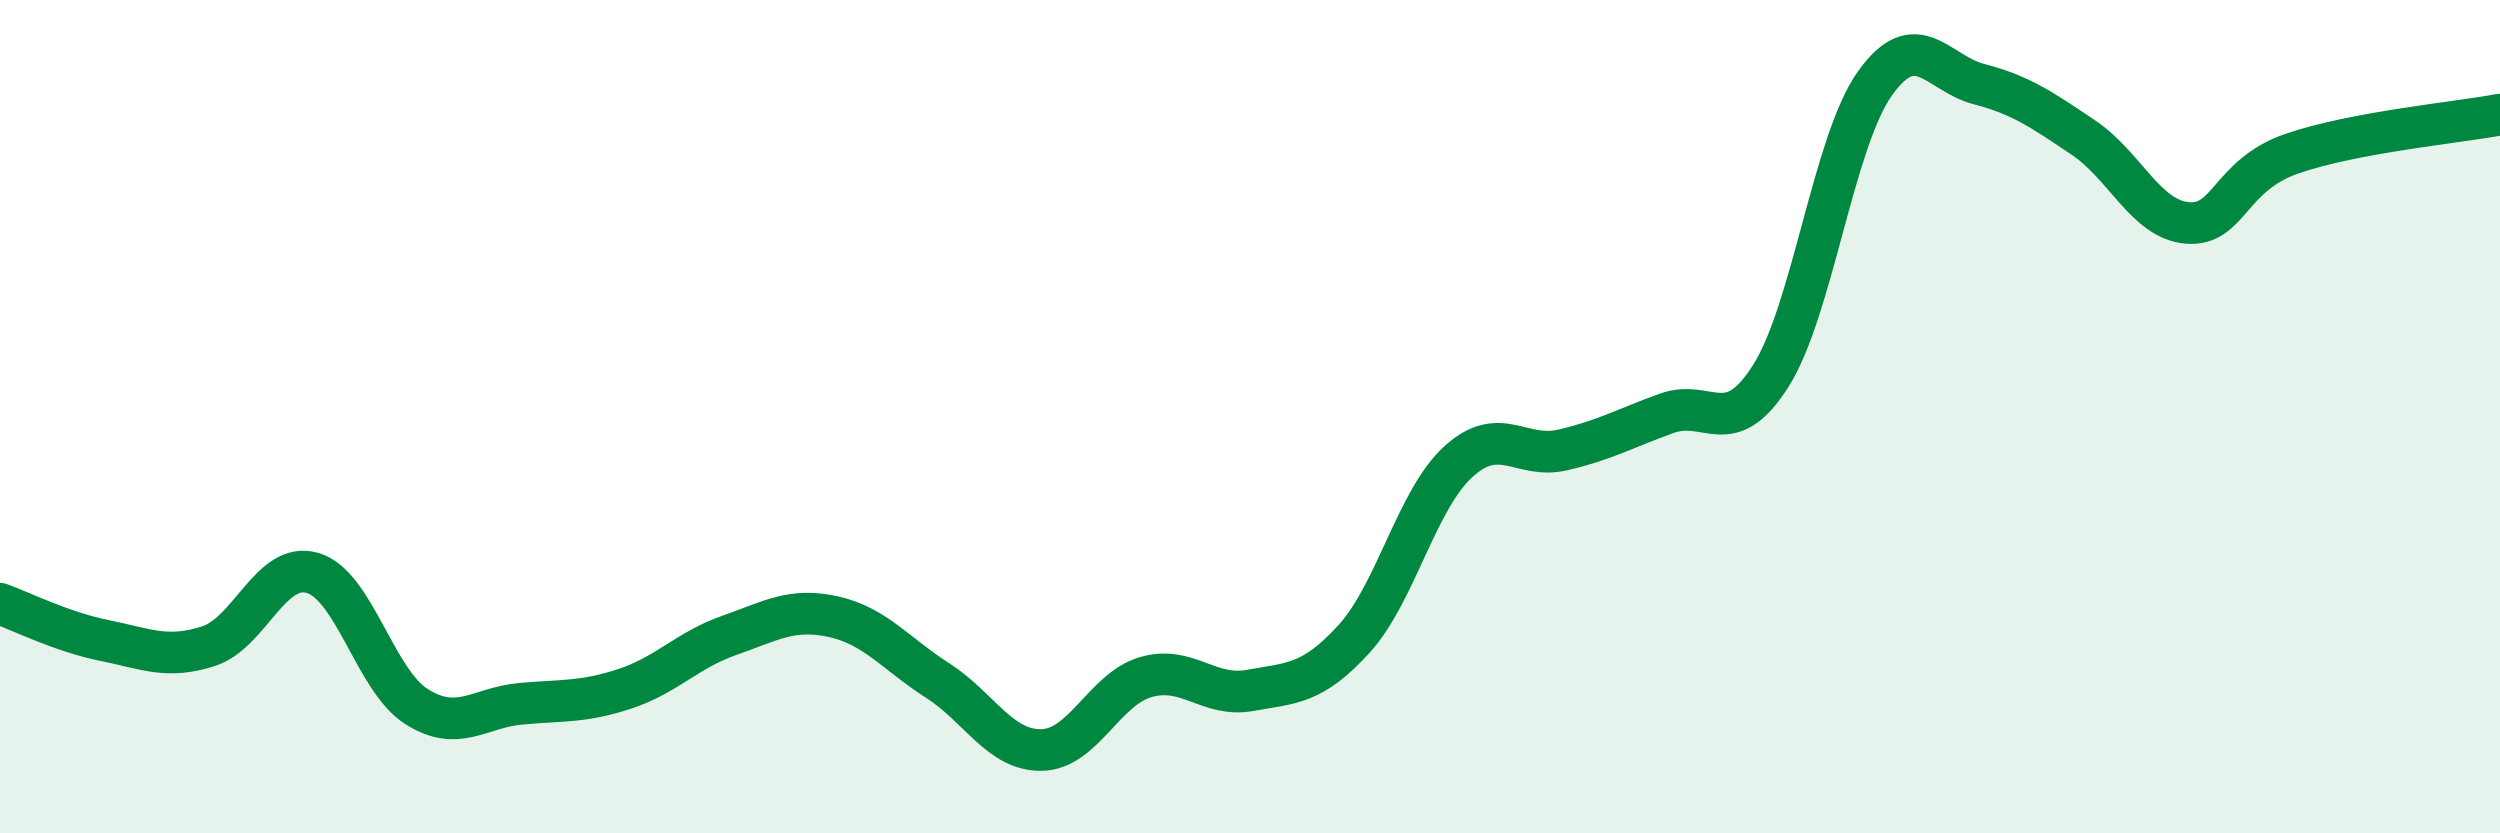
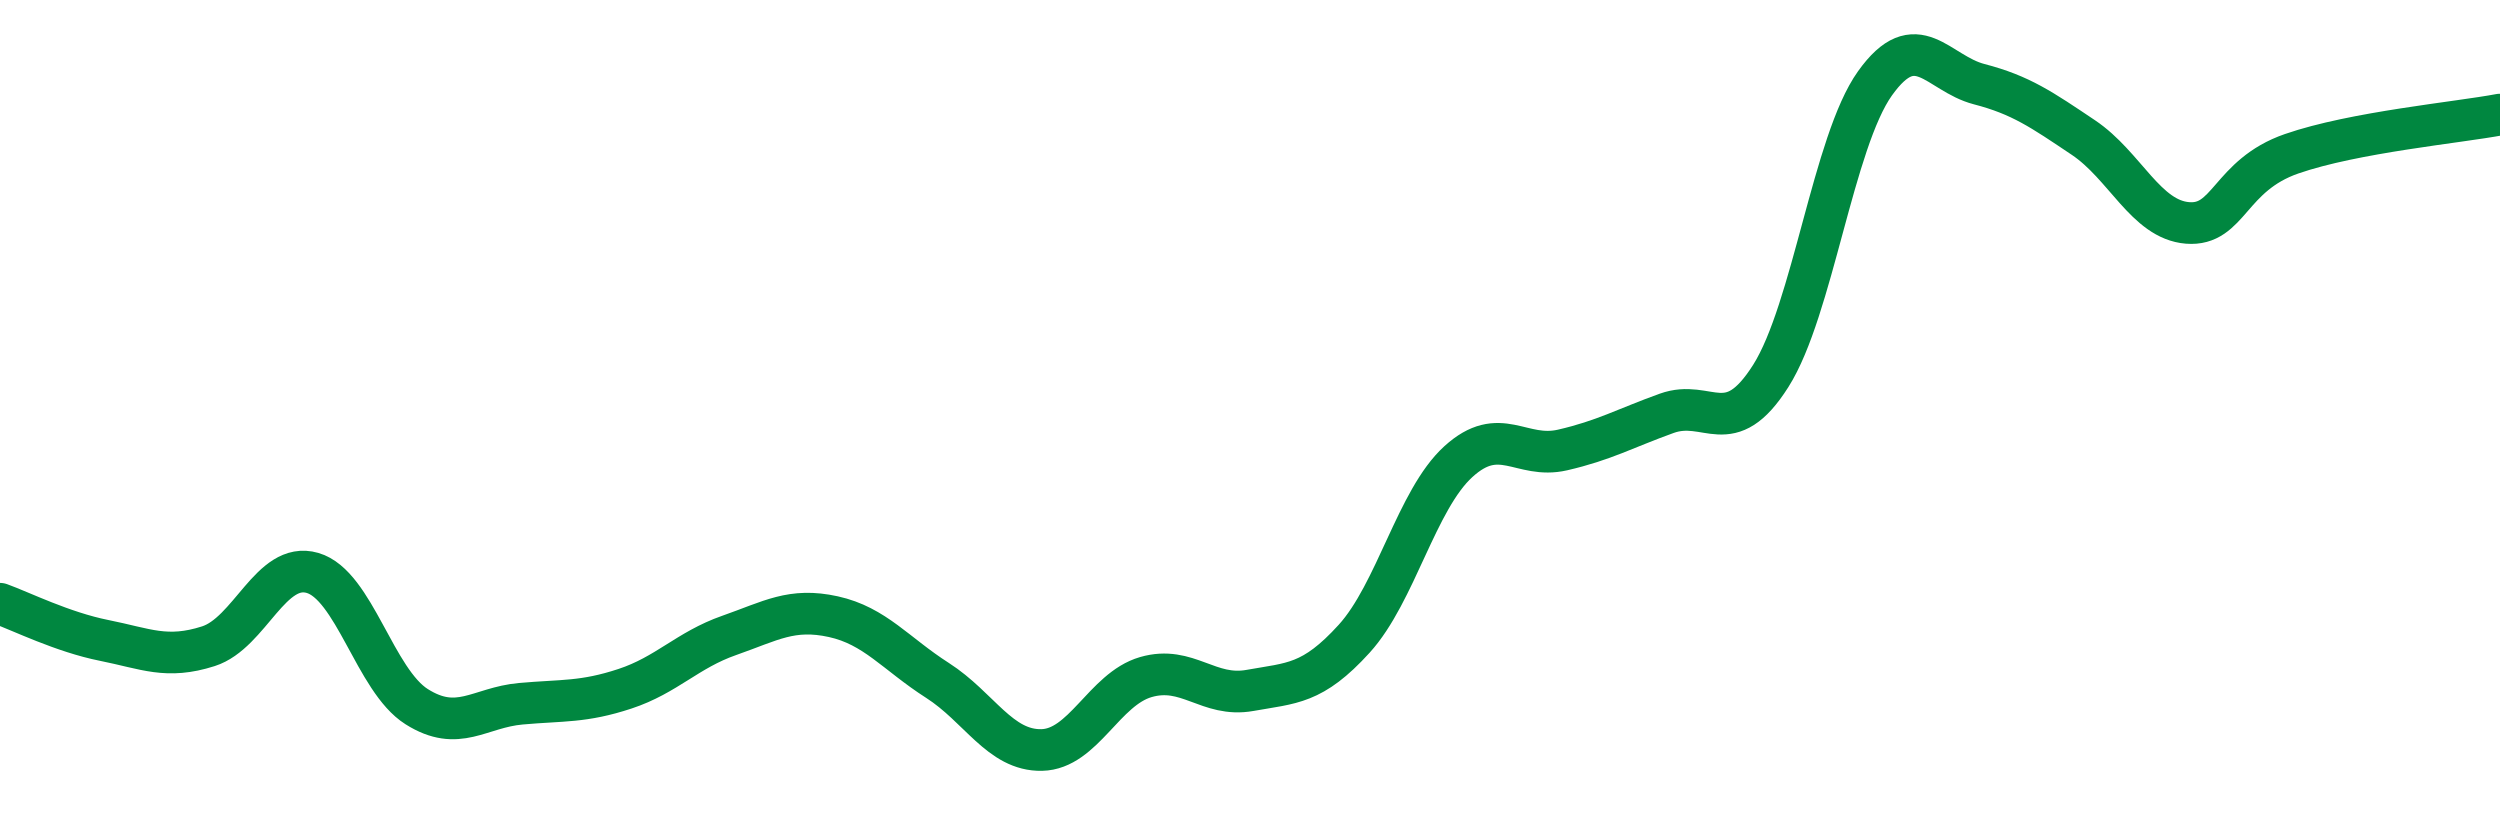
<svg xmlns="http://www.w3.org/2000/svg" width="60" height="20" viewBox="0 0 60 20">
-   <path d="M 0,14.49 C 0.5,14.67 1.5,15.17 2.5,15.37 C 3.5,15.57 4,15.83 5,15.51 C 6,15.19 6.5,13.46 7.5,13.75 C 8.5,14.04 9,16.33 10,16.96 C 11,17.59 11.5,16.98 12.5,16.89 C 13.5,16.8 14,16.86 15,16.53 C 16,16.2 16.5,15.6 17.5,15.25 C 18.5,14.9 19,14.58 20,14.8 C 21,15.02 21.5,15.69 22.5,16.33 C 23.5,16.97 24,18.02 25,18 C 26,17.98 26.5,16.54 27.5,16.25 C 28.5,15.96 29,16.75 30,16.57 C 31,16.39 31.5,16.43 32.5,15.33 C 33.5,14.23 34,11.99 35,11.08 C 36,10.17 36.5,11.03 37.5,10.8 C 38.5,10.57 39,10.28 40,9.92 C 41,9.56 41.5,10.6 42.5,9.02 C 43.5,7.44 44,3.4 45,2 C 46,0.6 46.5,1.76 47.5,2.02 C 48.5,2.28 49,2.63 50,3.3 C 51,3.97 51.5,5.27 52.5,5.35 C 53.5,5.43 53.5,4.21 55,3.69 C 56.5,3.17 59,2.94 60,2.75L60 20L0 20Z" fill="#008740" opacity="0.1" stroke-linecap="round" stroke-linejoin="round" />
  <path d="M 0,14.49 C 0.5,14.67 1.5,15.17 2.5,15.37 C 3.5,15.57 4,15.83 5,15.51 C 6,15.19 6.5,13.46 7.5,13.75 C 8.5,14.04 9,16.33 10,16.96 C 11,17.59 11.5,16.98 12.5,16.89 C 13.5,16.8 14,16.86 15,16.53 C 16,16.2 16.5,15.6 17.5,15.25 C 18.5,14.9 19,14.58 20,14.8 C 21,15.02 21.5,15.69 22.5,16.33 C 23.5,16.97 24,18.02 25,18 C 26,17.98 26.5,16.54 27.5,16.25 C 28.5,15.96 29,16.75 30,16.57 C 31,16.39 31.5,16.43 32.5,15.33 C 33.5,14.23 34,11.99 35,11.08 C 36,10.17 36.5,11.03 37.5,10.8 C 38.5,10.57 39,10.28 40,9.92 C 41,9.56 41.5,10.6 42.5,9.02 C 43.5,7.44 44,3.4 45,2 C 46,0.6 46.5,1.76 47.5,2.02 C 48.5,2.28 49,2.63 50,3.3 C 51,3.97 51.5,5.27 52.5,5.35 C 53.5,5.43 53.5,4.21 55,3.69 C 56.5,3.17 59,2.94 60,2.75" stroke="#008740" stroke-width="1" fill="none" stroke-linecap="round" stroke-linejoin="round" />
</svg>